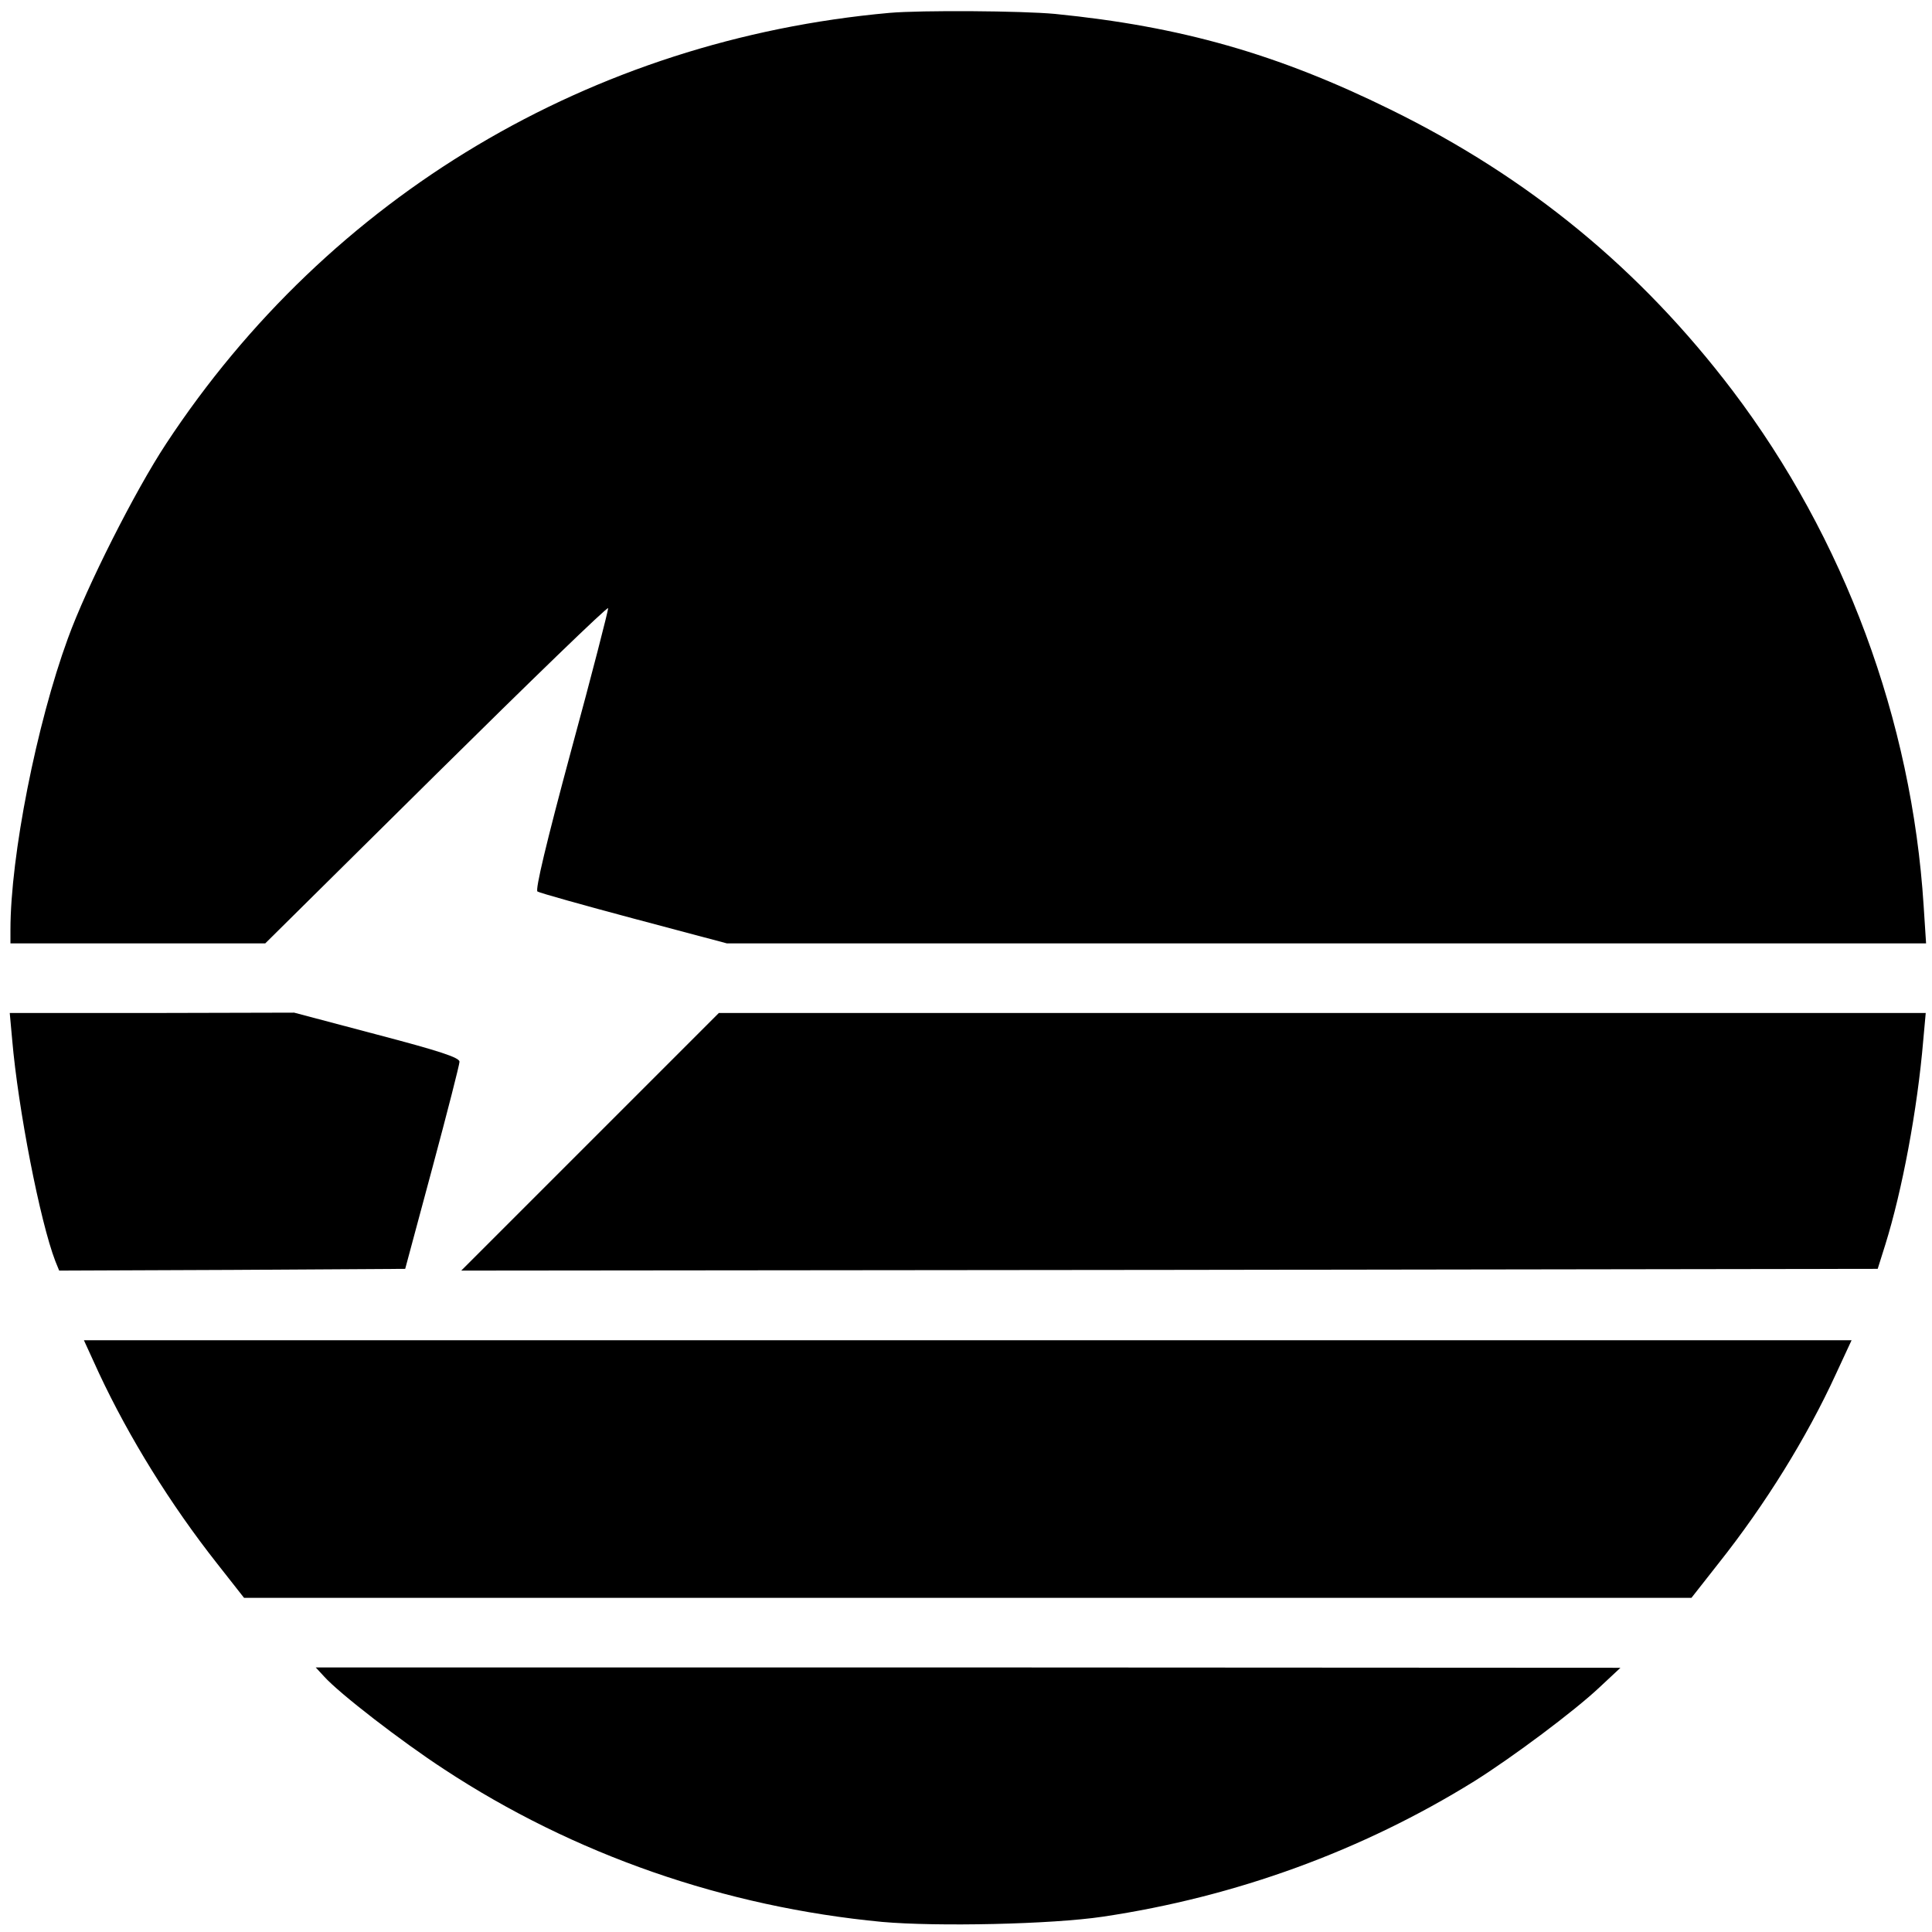
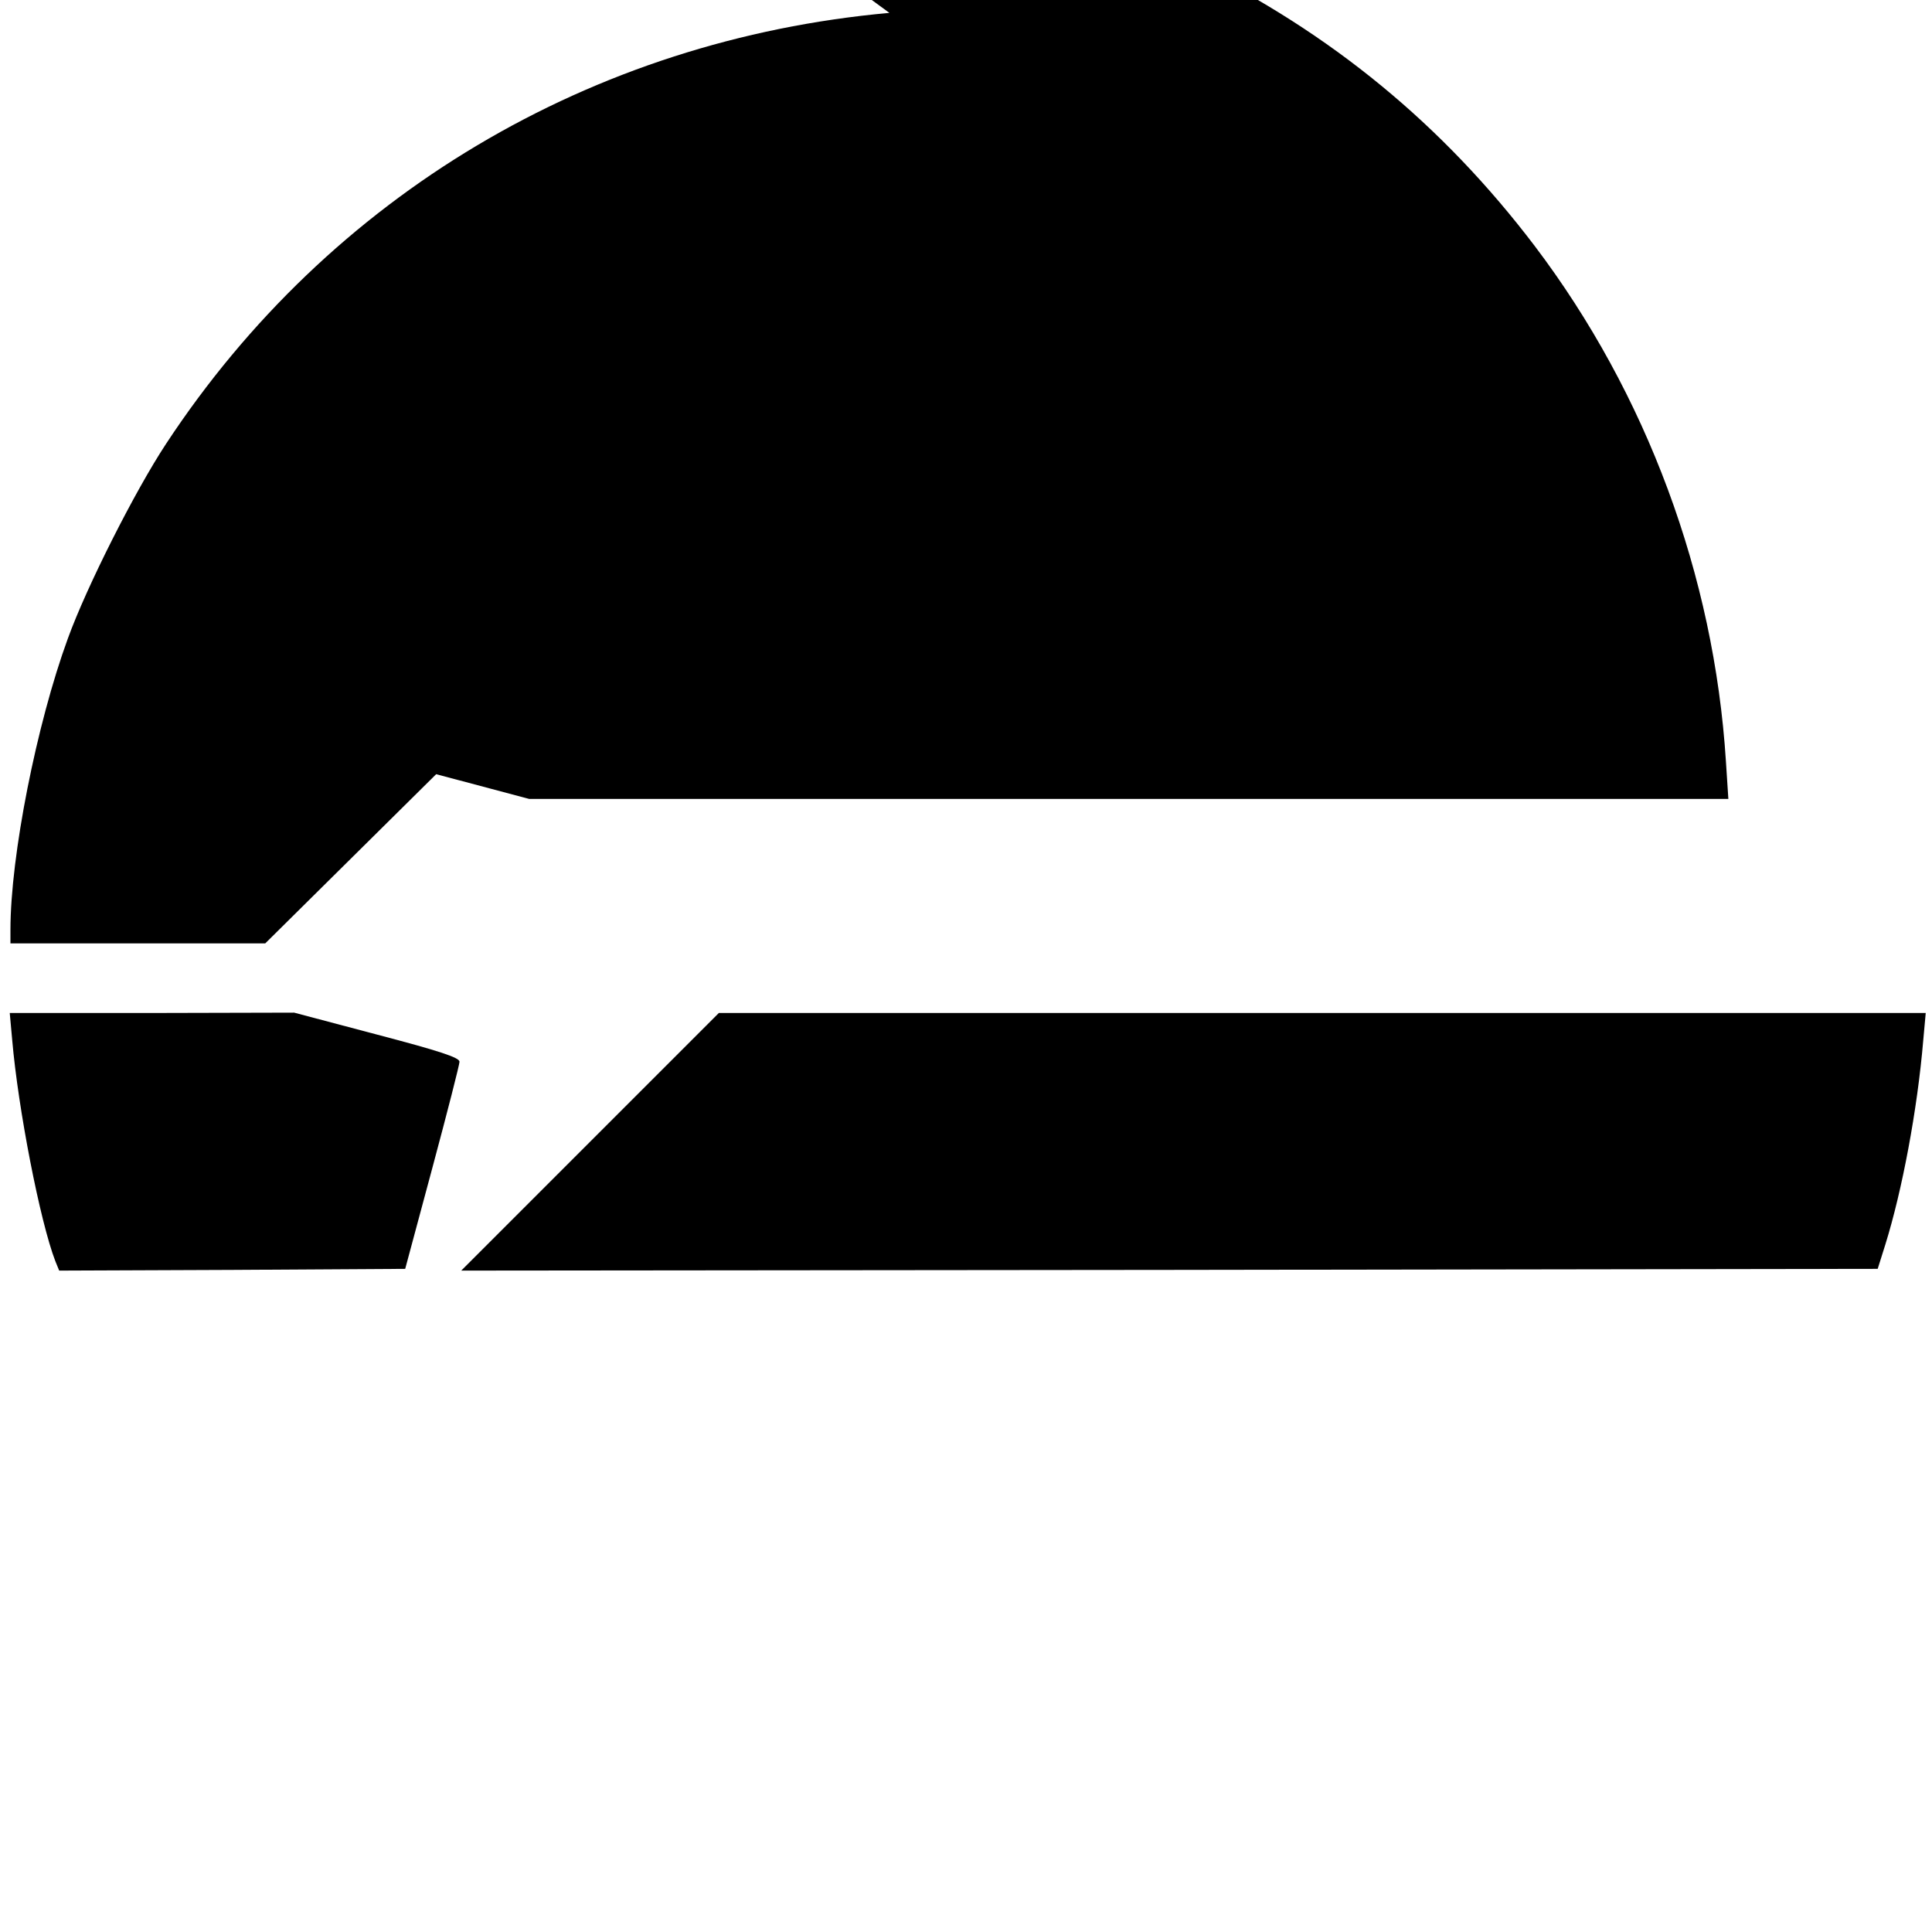
<svg xmlns="http://www.w3.org/2000/svg" version="1.0" width="555pt" height="555pt" viewBox="0 0 555 555" preserveAspectRatio="xMidYMid meet">
  <g transform="translate(0,555) scale(0.1,-0.1)" fill="#000000" stroke="none">
-     <path d="M2555 5513 c-856 -77 -1609 -525 -2078 -1238 -89 -135 -228 -410 -282 -559 -90 -246 -165 -625 -165 -837 l0 -39 366 0 366 0 491 486 c270 267 492 482 494 477 1 -4 -46 -188 -106 -408 -72 -267 -104 -402 -97 -406 6 -4 131 -39 277 -78 l267 -71 1722 0 1723 0 -7 108 c-34 534 -228 1056 -549 1480 -265 349 -585 612 -982 807 -325 160 -602 239 -964 275 -96 9 -384 11 -476 3z" />
+     <path d="M2555 5513 c-856 -77 -1609 -525 -2078 -1238 -89 -135 -228 -410 -282 -559 -90 -246 -165 -625 -165 -837 l0 -39 366 0 366 0 491 486 l267 -71 1722 0 1723 0 -7 108 c-34 534 -228 1056 -549 1480 -265 349 -585 612 -982 807 -325 160 -602 239 -964 275 -96 9 -384 11 -476 3z" />
    <path d="M35 2563 c17 -198 80 -522 124 -636 l11 -27 497 2 497 3 78 290 c43 160 78 297 78 305 0 12 -58 31 -237 78 l-238 63 -408 -1 -409 0 7 -77z" />
    <path d="M1695 2270 l-370 -370 2035 2 2034 3 22 70 c48 154 92 386 109 588 l7 77 -1733 0 -1734 0 -370 -370z" />
-     <path d="M284 1606 c87 -186 206 -378 340 -548 l77 -98 2079 0 2079 0 77 98 c135 170 254 362 338 545 l45 97 -2539 0 -2539 0 43 -94z" />
-     <path d="M931 734 c44 -49 223 -187 344 -266 374 -246 807 -396 1259 -439 157 -14 487 -7 634 15 383 57 746 190 1067 389 110 69 288 202 360 270 l60 56 -1874 1 -1874 0 24 -26z" />
  </g>
</svg>